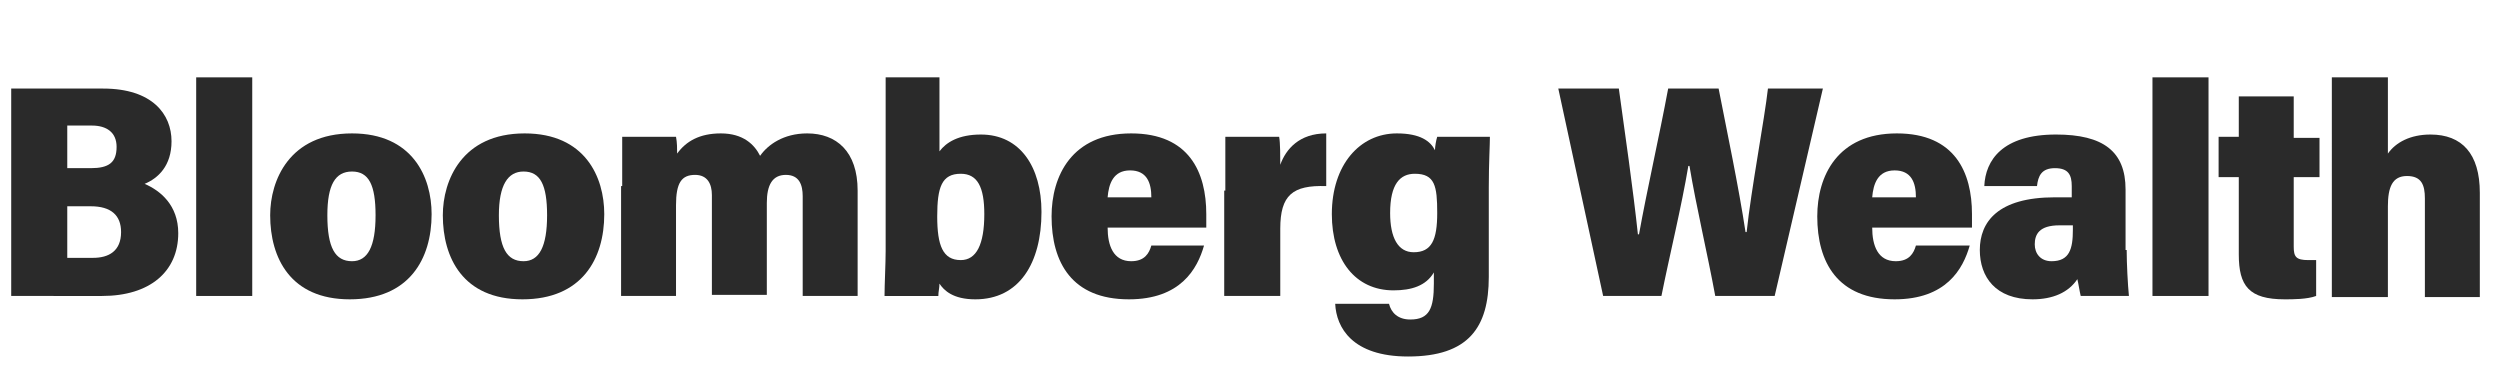
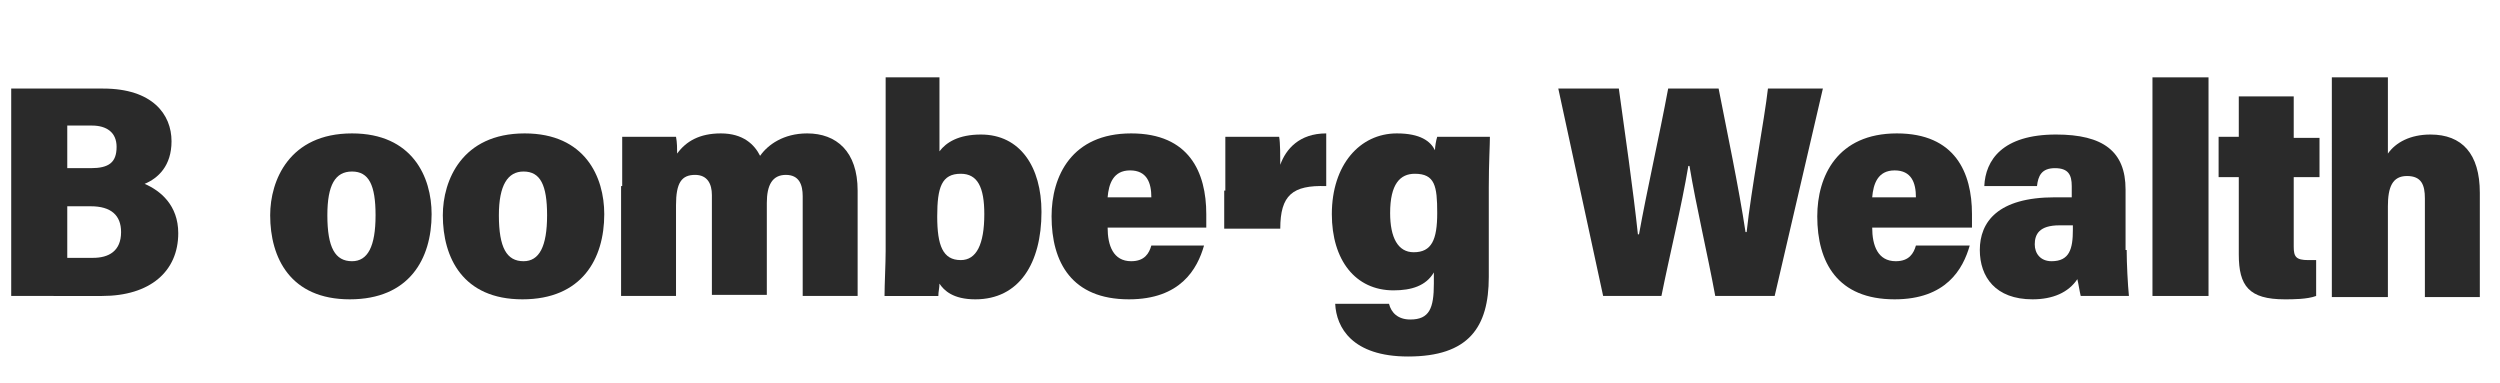
<svg xmlns="http://www.w3.org/2000/svg" version="1.1" id="Layer_1" x="0px" y="0px" viewBox="0 0 223 34.2" style="enable-background:new 0 0 223 34.2;" xml:space="preserve">
  <style type="text/css">
	.st0{fill:#2A2A2A;}
</style>
  <g>
    <path class="st0" d="M1,7.9h8.2c4.4,0,6.1,2.3,6.1,4.7c0,2.2-1.2,3.3-2.4,3.8c1.4,0.6,3,1.9,3,4.4c0,3.4-2.5,5.6-6.8,5.6H1V7.9z    M8.1,15c1.6,0,2.3-0.5,2.3-1.9c0-1.3-0.9-1.9-2.2-1.9H6V15H8.1z M6,23h2.3c1.4,0,2.5-0.6,2.5-2.3c0-1.5-0.9-2.3-2.7-2.3H6V23z" />
-     <path class="st0" d="M17.5,26.4V6.9h5v19.5H17.5z" />
    <path class="st0" d="M38.5,19.1c0,4-2,7.6-7.3,7.6c-5.3,0-7.1-3.7-7.1-7.5c0-3.1,1.7-7.3,7.3-7.3C36.8,11.9,38.5,15.8,38.5,19.1z    M29.2,19.2c0,2.9,0.7,4.1,2.2,4.1c1.4,0,2.1-1.3,2.1-4.1c0-2.7-0.6-3.9-2.1-3.9C29.9,15.3,29.2,16.5,29.2,19.2z" />
    <path class="st0" d="M53.9,19.1c0,4-2,7.6-7.3,7.6c-5.3,0-7.1-3.7-7.1-7.5c0-3.1,1.7-7.3,7.3-7.3C52.2,11.9,53.9,15.8,53.9,19.1z    M44.5,19.2c0,2.9,0.7,4.1,2.2,4.1c1.4,0,2.1-1.3,2.1-4.1c0-2.7-0.6-3.9-2.1-3.9C45.3,15.3,44.5,16.5,44.5,19.2z" />
    <path class="st0" d="M55.5,16.6c0-3,0-3.8,0-4.4h4.8c0.1,0.5,0.1,1.1,0.1,1.5c0.8-1.1,2-1.8,3.9-1.8c2,0,3,1,3.5,2   c0.7-1,2.1-2,4.2-2c2.6,0,4.5,1.6,4.5,5.1v9.4h-4.9v-8.9c0-1-0.3-1.9-1.5-1.9c-1.2,0-1.7,0.9-1.7,2.5v8.2h-4.9v-8.9   c0-1-0.4-1.8-1.5-1.8c-1.2,0-1.7,0.7-1.7,2.7v8.1h-4.9V16.6z" />
    <path class="st0" d="M78.8,6.9h5v6.6c0.6-0.8,1.7-1.5,3.7-1.5c3.5,0,5.4,2.9,5.4,6.9c0,4.6-2,7.8-5.9,7.8c-2,0-2.8-0.8-3.2-1.4   c0,0.4-0.1,0.7-0.1,1.1h-4.8c0-1,0.1-2.9,0.1-4V6.9z M87.8,19.1c0-2.4-0.6-3.6-2.1-3.6c-1.7,0-2.1,1.2-2.1,3.8   c0,2.6,0.5,3.9,2.1,3.9C87.1,23.2,87.8,21.8,87.8,19.1z" />
    <path class="st0" d="M98.8,20.3c0,1.6,0.5,3,2.1,3c1.2,0,1.6-0.7,1.8-1.4h4.7c-0.6,2.1-2.1,4.8-6.7,4.8c-5.1,0-6.9-3.3-6.9-7.4   c0-3.6,1.8-7.4,7.1-7.4c5.2,0,6.7,3.5,6.7,7.2c0,0.1,0,1,0,1.2H98.8z M102.7,17.6c0-1.3-0.4-2.4-1.9-2.4c-1.5,0-1.9,1.2-2,2.4   H102.7z" />
-     <path class="st0" d="M109.3,17c0-2.4,0-4,0-4.8h4.8c0.1,0.5,0.1,1.8,0.1,2.5c0.5-1.4,1.7-2.8,4.1-2.8v4.7c-3-0.1-4.1,0.8-4.1,3.8v6   h-5V17z" />
+     <path class="st0" d="M109.3,17c0-2.4,0-4,0-4.8h4.8c0.1,0.5,0.1,1.8,0.1,2.5c0.5-1.4,1.7-2.8,4.1-2.8v4.7c-3-0.1-4.1,0.8-4.1,3.8h-5V17z" />
    <path class="st0" d="M132.8,24.7c0,4.5-1.8,7.1-7.2,7.1c-5,0-6.4-2.6-6.5-4.7h4.8c0.2,0.8,0.8,1.4,1.9,1.4c1.7,0,2.1-1,2.1-3.2v-1   c-0.7,1.2-2,1.6-3.6,1.6c-3.4,0-5.5-2.7-5.5-6.8c0-4.4,2.5-7.2,5.8-7.2c2.1,0,3,0.7,3.4,1.5c0-0.3,0.1-0.9,0.2-1.2h4.7   c0,0.7-0.1,2.4-0.1,4.5V24.7z M124,19c0,2.2,0.7,3.5,2.1,3.5c1.6,0,2.1-1.1,2.1-3.5c0-2.4-0.2-3.5-2-3.5   C124.9,15.5,124,16.4,124,19z" />
    <path class="st0" d="M143,26.4l-4-18.5h5.4c0.5,3.6,1.3,9.2,1.7,13h0.1c0.7-3.9,1.8-8.7,2.6-13h4.5c0.7,3.6,1.8,8.8,2.4,12.8h0.1   c0.4-3.8,1.6-10.1,1.9-12.8h4.9l-4.3,18.5H153c-0.7-3.8-1.7-8-2.3-11.6h-0.1c-0.6,3.6-1.7,8.1-2.4,11.6H143z" />
    <path class="st0" d="M167,20.3c0,1.6,0.5,3,2.1,3c1.2,0,1.6-0.7,1.8-1.4h4.8c-0.6,2.1-2.1,4.8-6.7,4.8c-5.1,0-6.9-3.3-6.9-7.4   c0-3.6,1.8-7.4,7.1-7.4c5.2,0,6.7,3.5,6.7,7.2c0,0.1,0,1,0,1.2H167z M170.9,17.6c0-1.3-0.4-2.4-1.9-2.4c-1.5,0-1.9,1.2-2,2.4H170.9   z" />
    <path class="st0" d="M189.7,22.3c0,1.2,0.1,3.1,0.2,4.1h-4.3c-0.1-0.4-0.2-1.1-0.3-1.5c-0.8,1.2-2.2,1.8-4,1.8   c-3.3,0-4.7-2-4.7-4.4c0-2.5,1.6-4.7,6.7-4.7c0.4,0,0.9,0,1.5,0v-1c0-1-0.3-1.6-1.5-1.6c-1.2,0-1.5,0.7-1.6,1.6h-4.7   c0.1-2.3,1.6-4.6,6.4-4.6c4.2,0,6.2,1.5,6.2,4.9V22.3z M184.9,20.1c-0.4,0-0.7,0-1.2,0c-1.8,0-2.2,0.8-2.2,1.7   c0,0.8,0.5,1.5,1.5,1.5c1.6,0,1.9-1.1,1.9-2.8V20.1z" />
    <path class="st0" d="M192,26.4V6.9h5v19.5H192z" />
    <path class="st0" d="M197.9,12.2h1.8V8.6h4.9v3.7h2.3v3.5h-2.3v6.2c0,0.9,0.2,1.2,1.3,1.2c0.3,0,0.3,0,0.7,0v3.2   c-0.8,0.3-2.1,0.3-2.8,0.3c-3.2,0-4.1-1.2-4.1-4v-6.9h-1.8V12.2z" />
    <path class="st0" d="M213,6.9v6.8c0.7-1,2-1.7,3.8-1.7c2.8,0,4.4,1.7,4.4,5.2v9.3h-4.9v-8.8c0-1.2-0.3-2-1.6-2   c-1.3,0-1.7,1-1.7,2.7v8.1h-5V6.9H213z" />
  </g>
</svg>